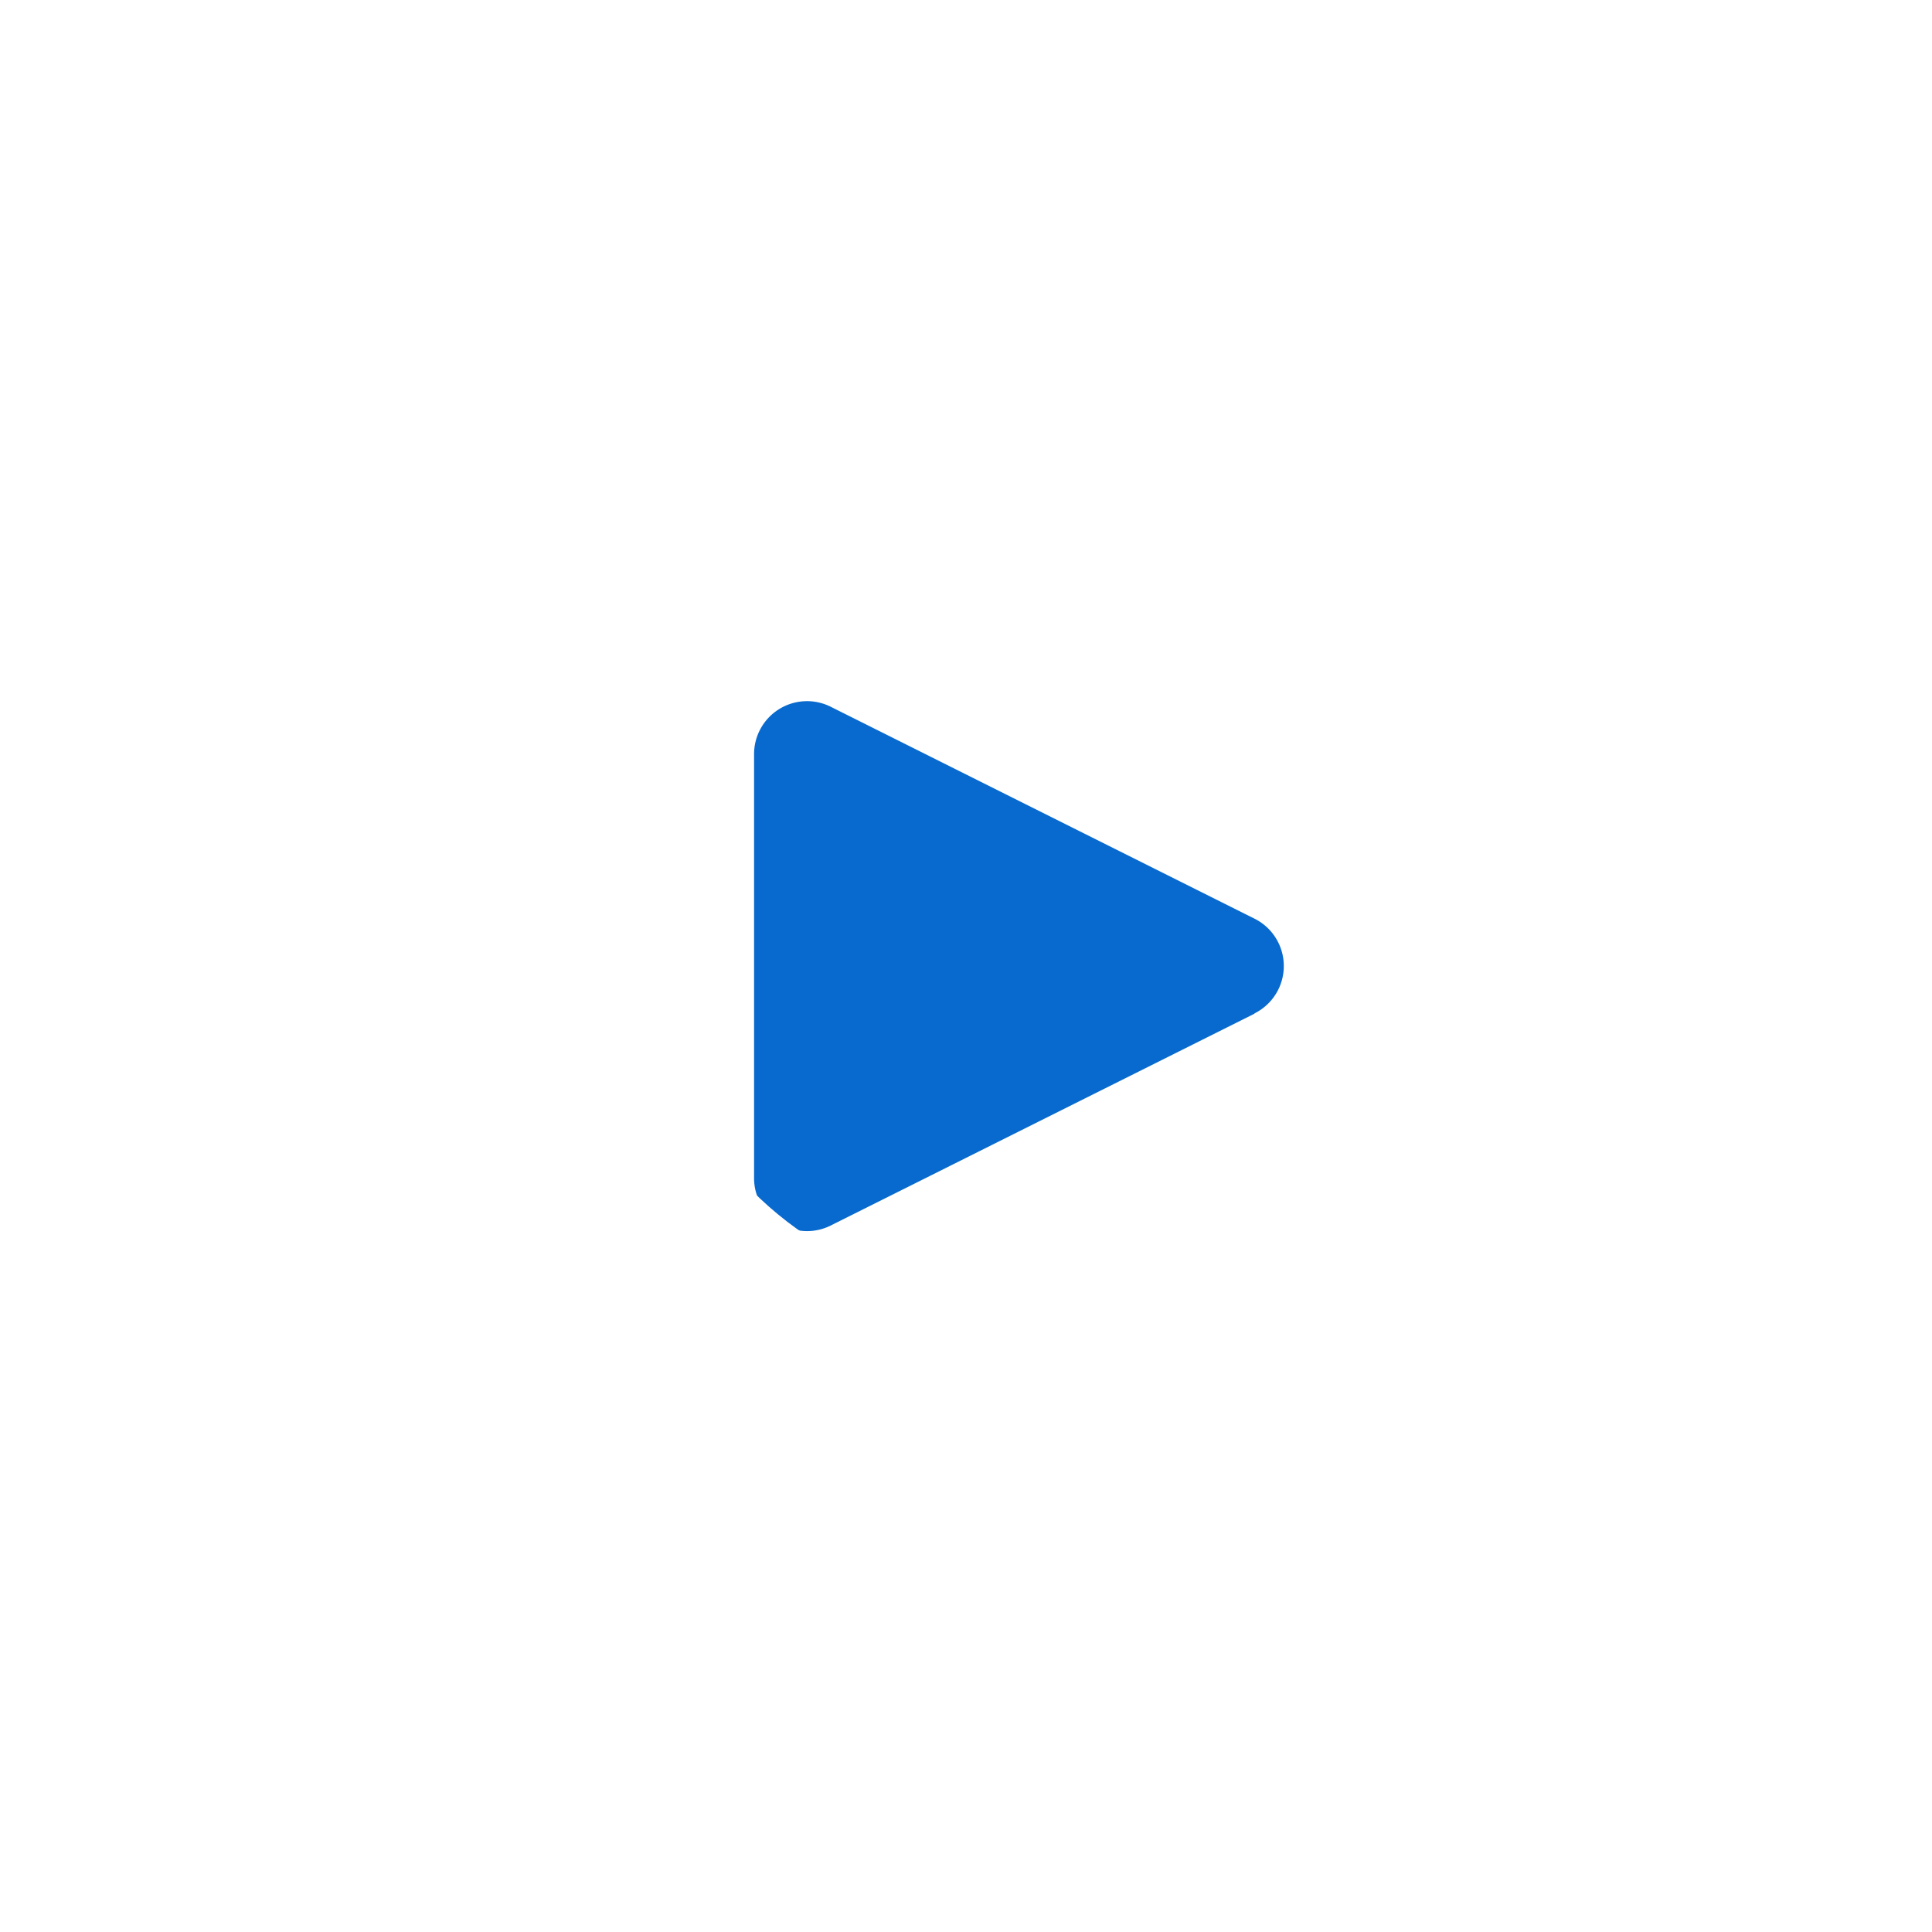
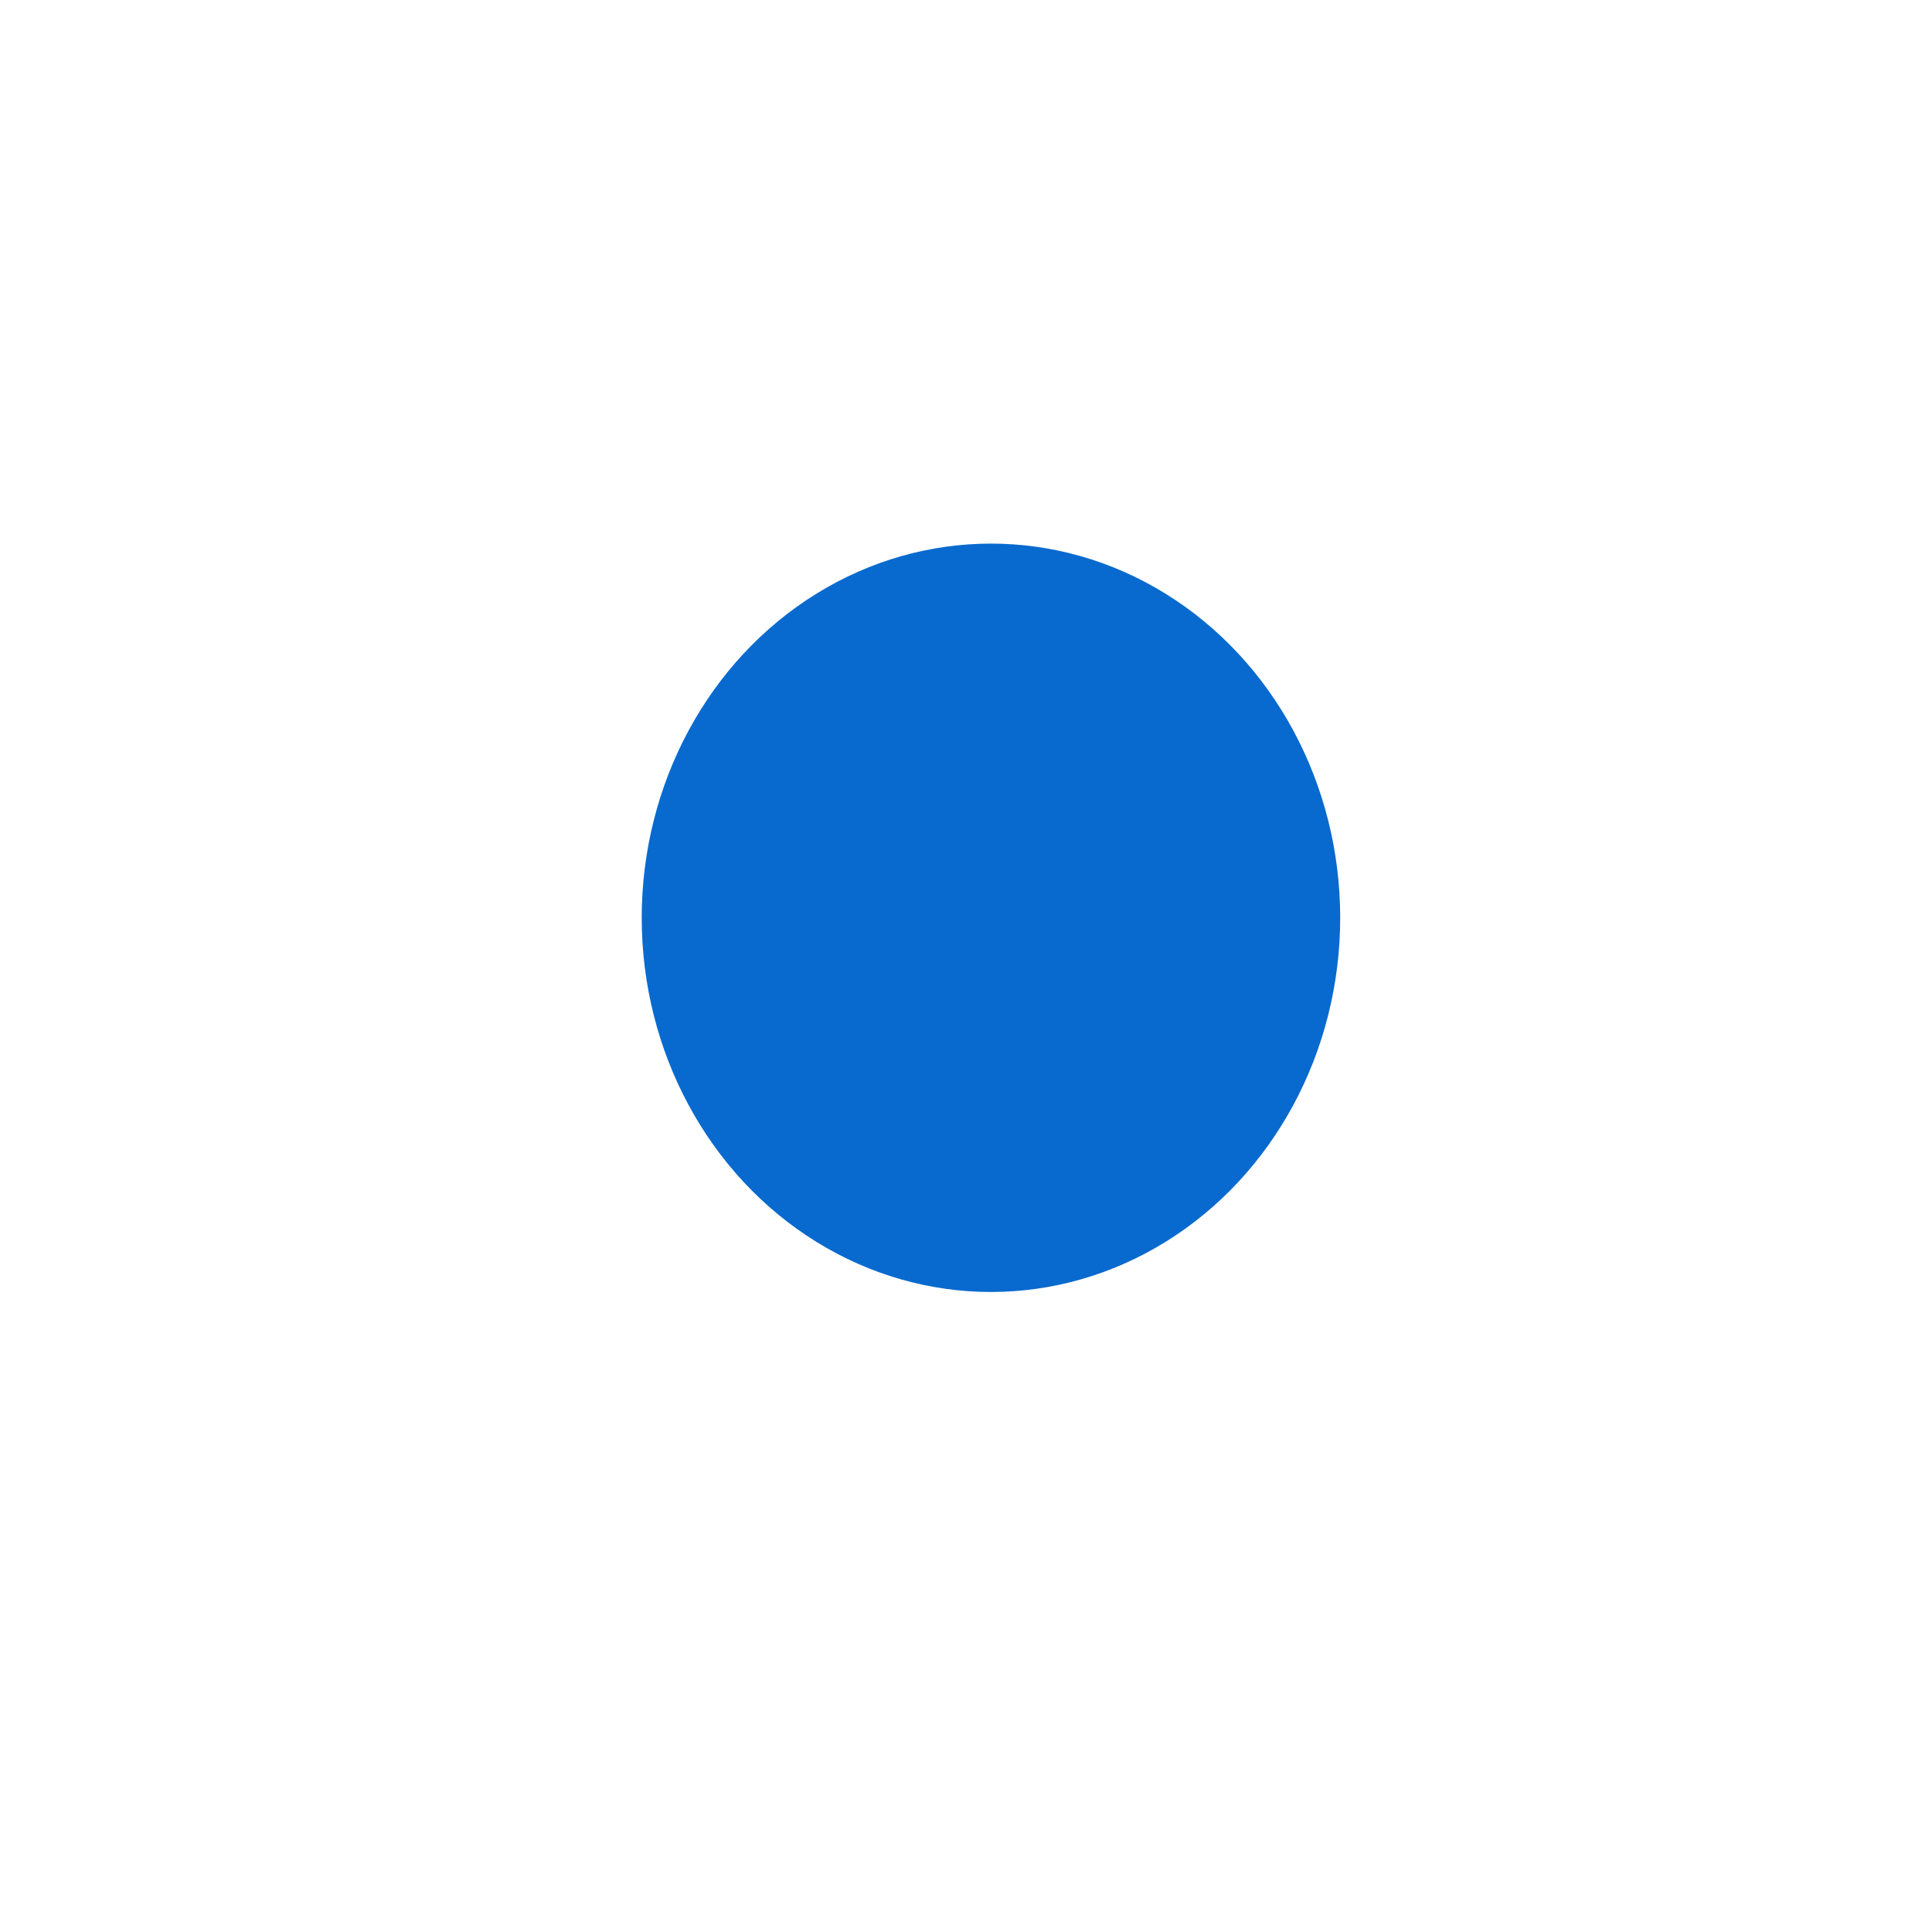
<svg xmlns="http://www.w3.org/2000/svg" width="77.447" height="77.447" viewBox="0 0 77.447 77.447">
  <defs>
    <filter id="Path_272" x="0" y="0" width="77.447" height="77.447" filterUnits="userSpaceOnUse">
      <feOffset dy="3" input="SourceAlpha" />
      <feGaussianBlur stdDeviation="3" result="blur" />
      <feFlood flood-opacity="0.161" />
      <feComposite operator="in" in2="blur" />
      <feComposite in="SourceGraphic" />
    </filter>
  </defs>
  <g id="Group_965" data-name="Group 965" transform="translate(-1620.276 -1373.209)">
    <ellipse id="Ellipse_55" data-name="Ellipse 55" cx="14" cy="15" rx="14" ry="15" transform="translate(1646 1395)" fill="#086ace" />
    <g id="play-button" transform="translate(1629.276 1379.209)">
      <g id="Group_119" data-name="Group 119">
        <g transform="matrix(1, 0, 0, 1, -9, -6)" filter="url(#Path_272)">
-           <path id="Path_272-2" data-name="Path 272" d="M29.724,0A29.724,29.724,0,1,0,59.447,29.724,29.724,29.724,0,0,0,29.724,0ZM42.241,30.671a2.123,2.123,0,0,1-.953.953v.011L24.3,40.127a2.123,2.123,0,0,1-3.072-1.911V21.231a2.123,2.123,0,0,1,3.072-1.9l16.985,8.493A2.123,2.123,0,0,1,42.241,30.671Z" transform="translate(9 6)" fill="#fff" />
-         </g>
+           </g>
      </g>
    </g>
  </g>
</svg>